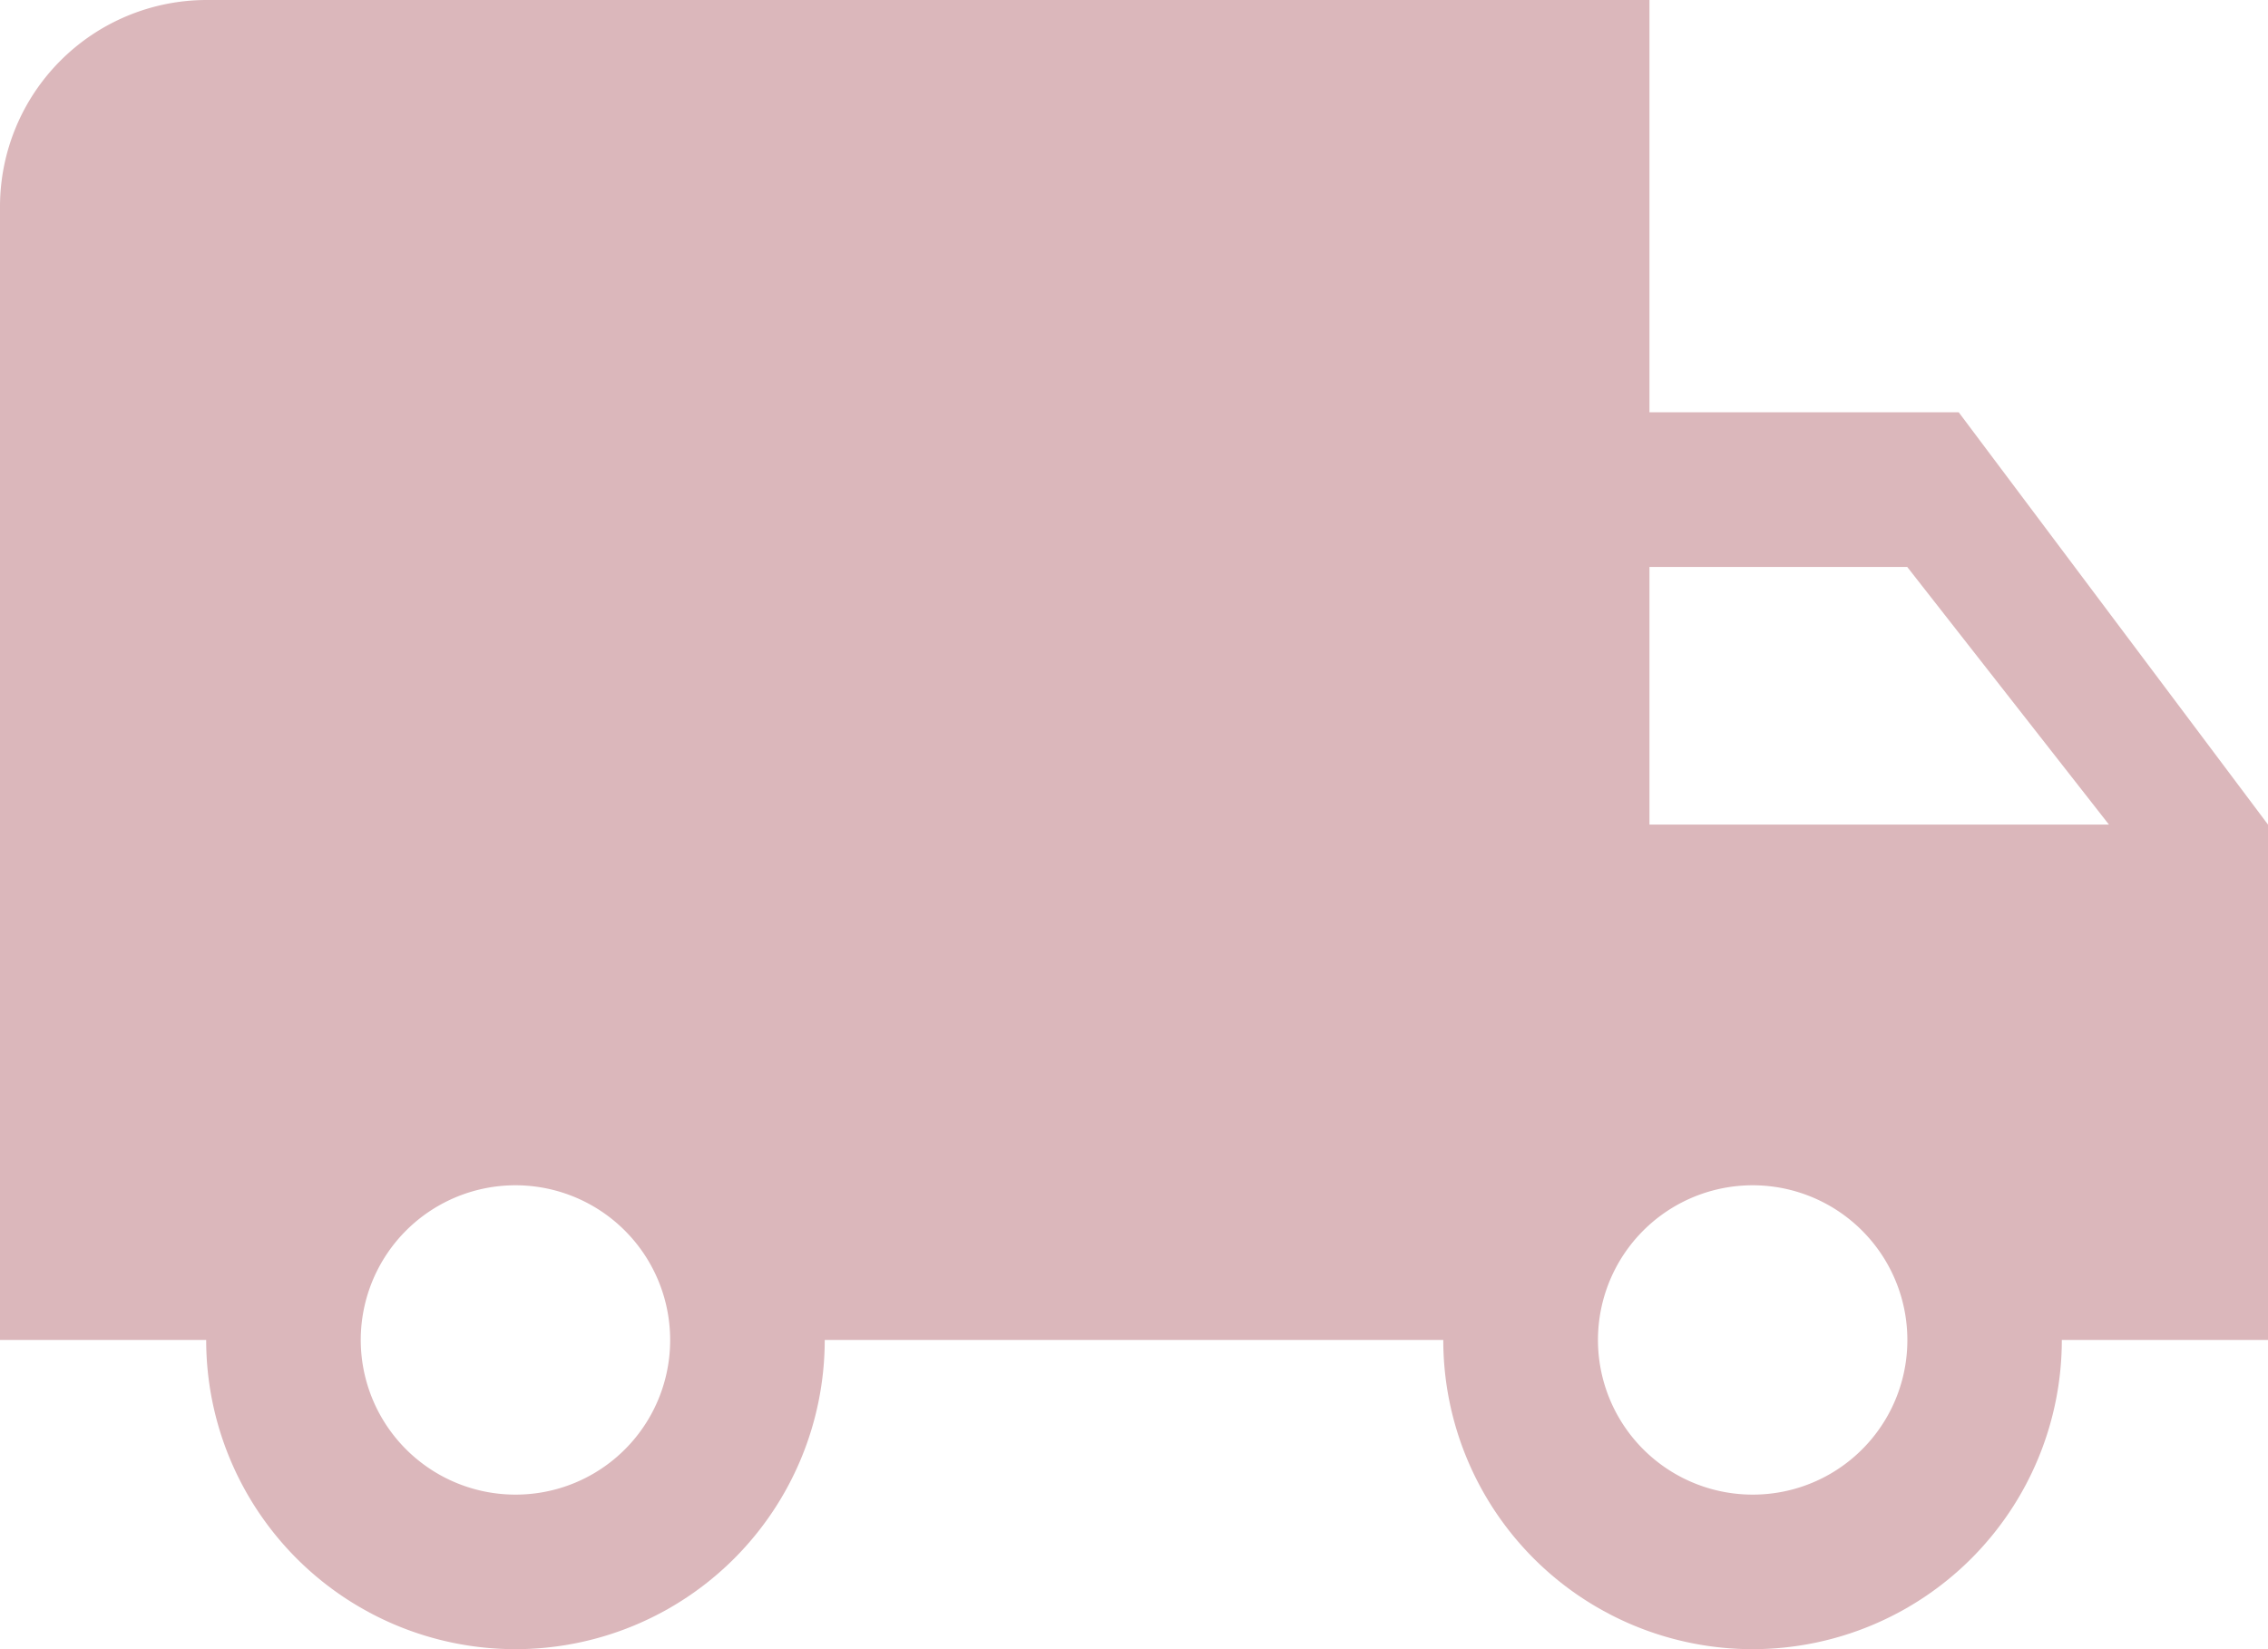
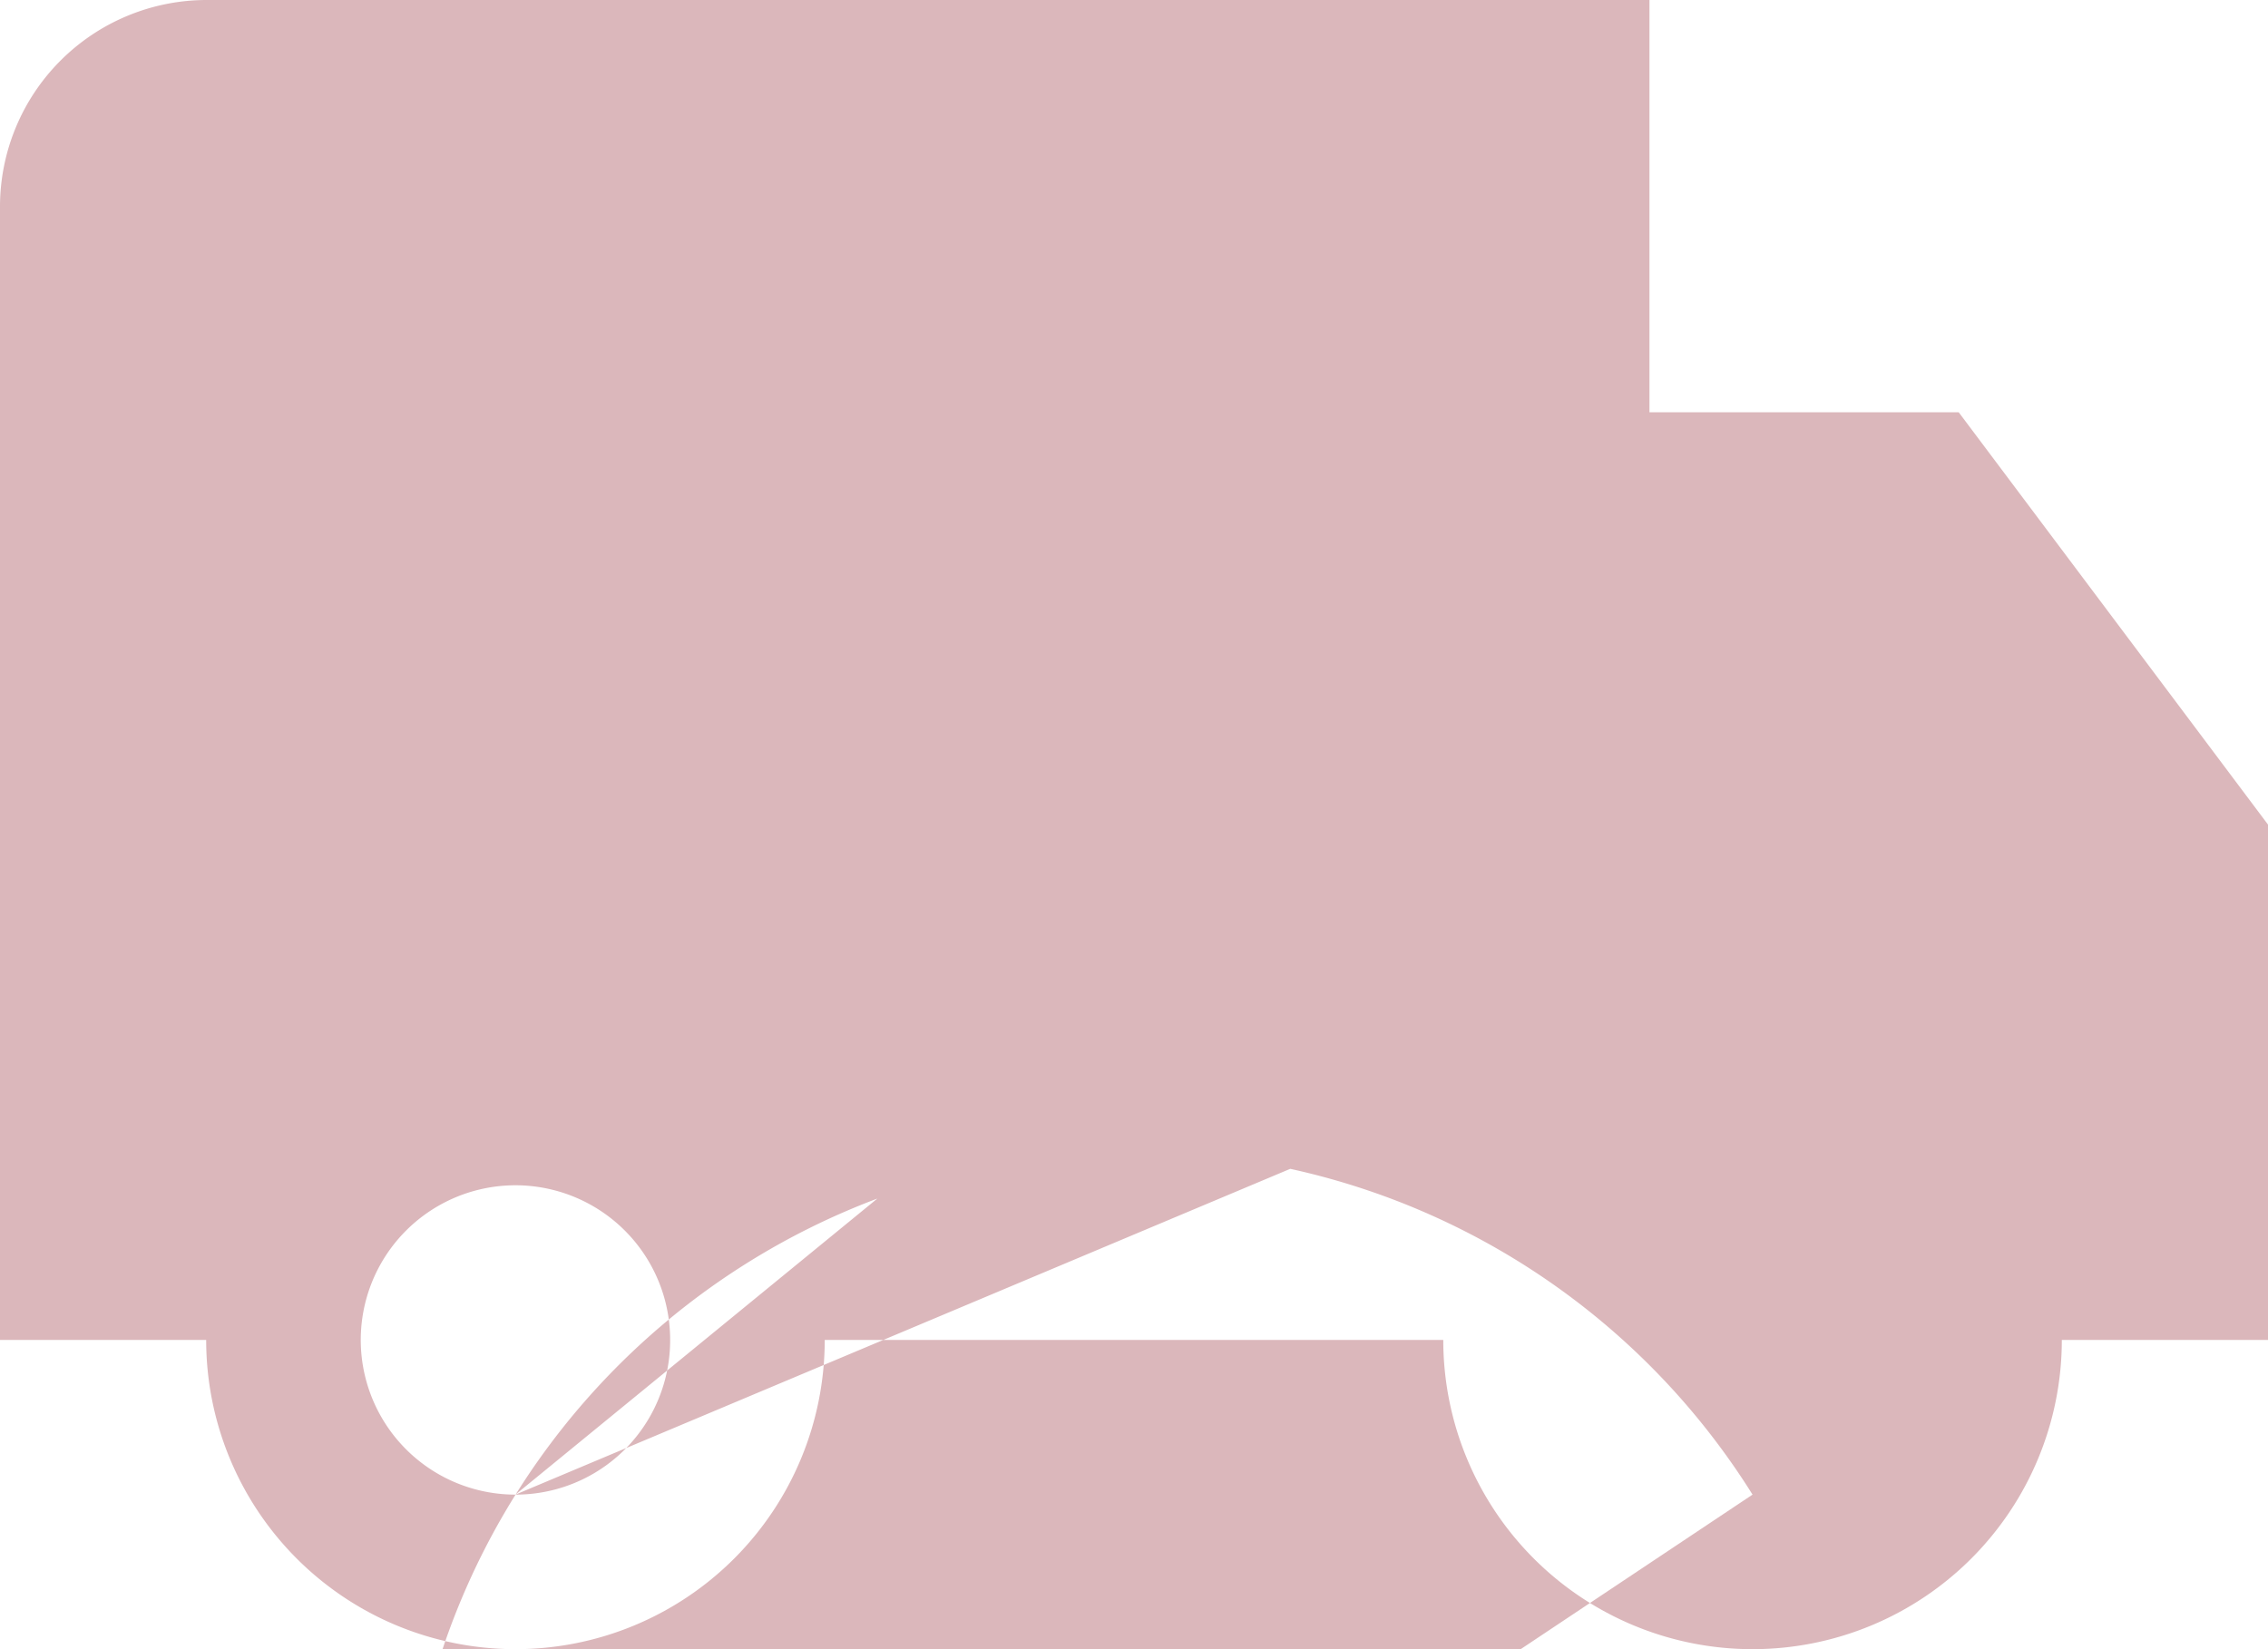
<svg xmlns="http://www.w3.org/2000/svg" width="19.25" height="14" viewBox="0 0 19.25 14">
-   <path id="Icon_material-local-shipping" data-name="Icon material-local-shipping" d="M18.125,9.5H15.5V6H3.25A1.755,1.755,0,0,0,1.5,7.75v9.625H3.25a2.625,2.625,0,0,0,5.25,0h5.25a2.625,2.625,0,0,0,5.25,0h1.75V13ZM5.875,18.688a1.313,1.313,0,1,1,1.313-1.312A1.311,1.311,0,0,1,5.875,18.688Zm11.813-7.875L19.4,13H15.5V10.813Zm-1.312,7.875a1.313,1.313,0,1,1,1.313-1.312A1.311,1.311,0,0,1,16.375,18.688Z" transform="translate(-1.5 -6)" fill="#dbb7bb" />
+   <path id="Icon_material-local-shipping" data-name="Icon material-local-shipping" d="M18.125,9.5H15.5V6H3.25A1.755,1.755,0,0,0,1.5,7.75v9.625H3.25a2.625,2.625,0,0,0,5.25,0h5.25a2.625,2.625,0,0,0,5.25,0h1.75V13ZM5.875,18.688a1.313,1.313,0,1,1,1.313-1.312A1.311,1.311,0,0,1,5.875,18.688ZL19.4,13H15.5V10.813Zm-1.312,7.875a1.313,1.313,0,1,1,1.313-1.312A1.311,1.311,0,0,1,16.375,18.688Z" transform="translate(-1.5 -6)" fill="#dbb7bb" />
</svg>